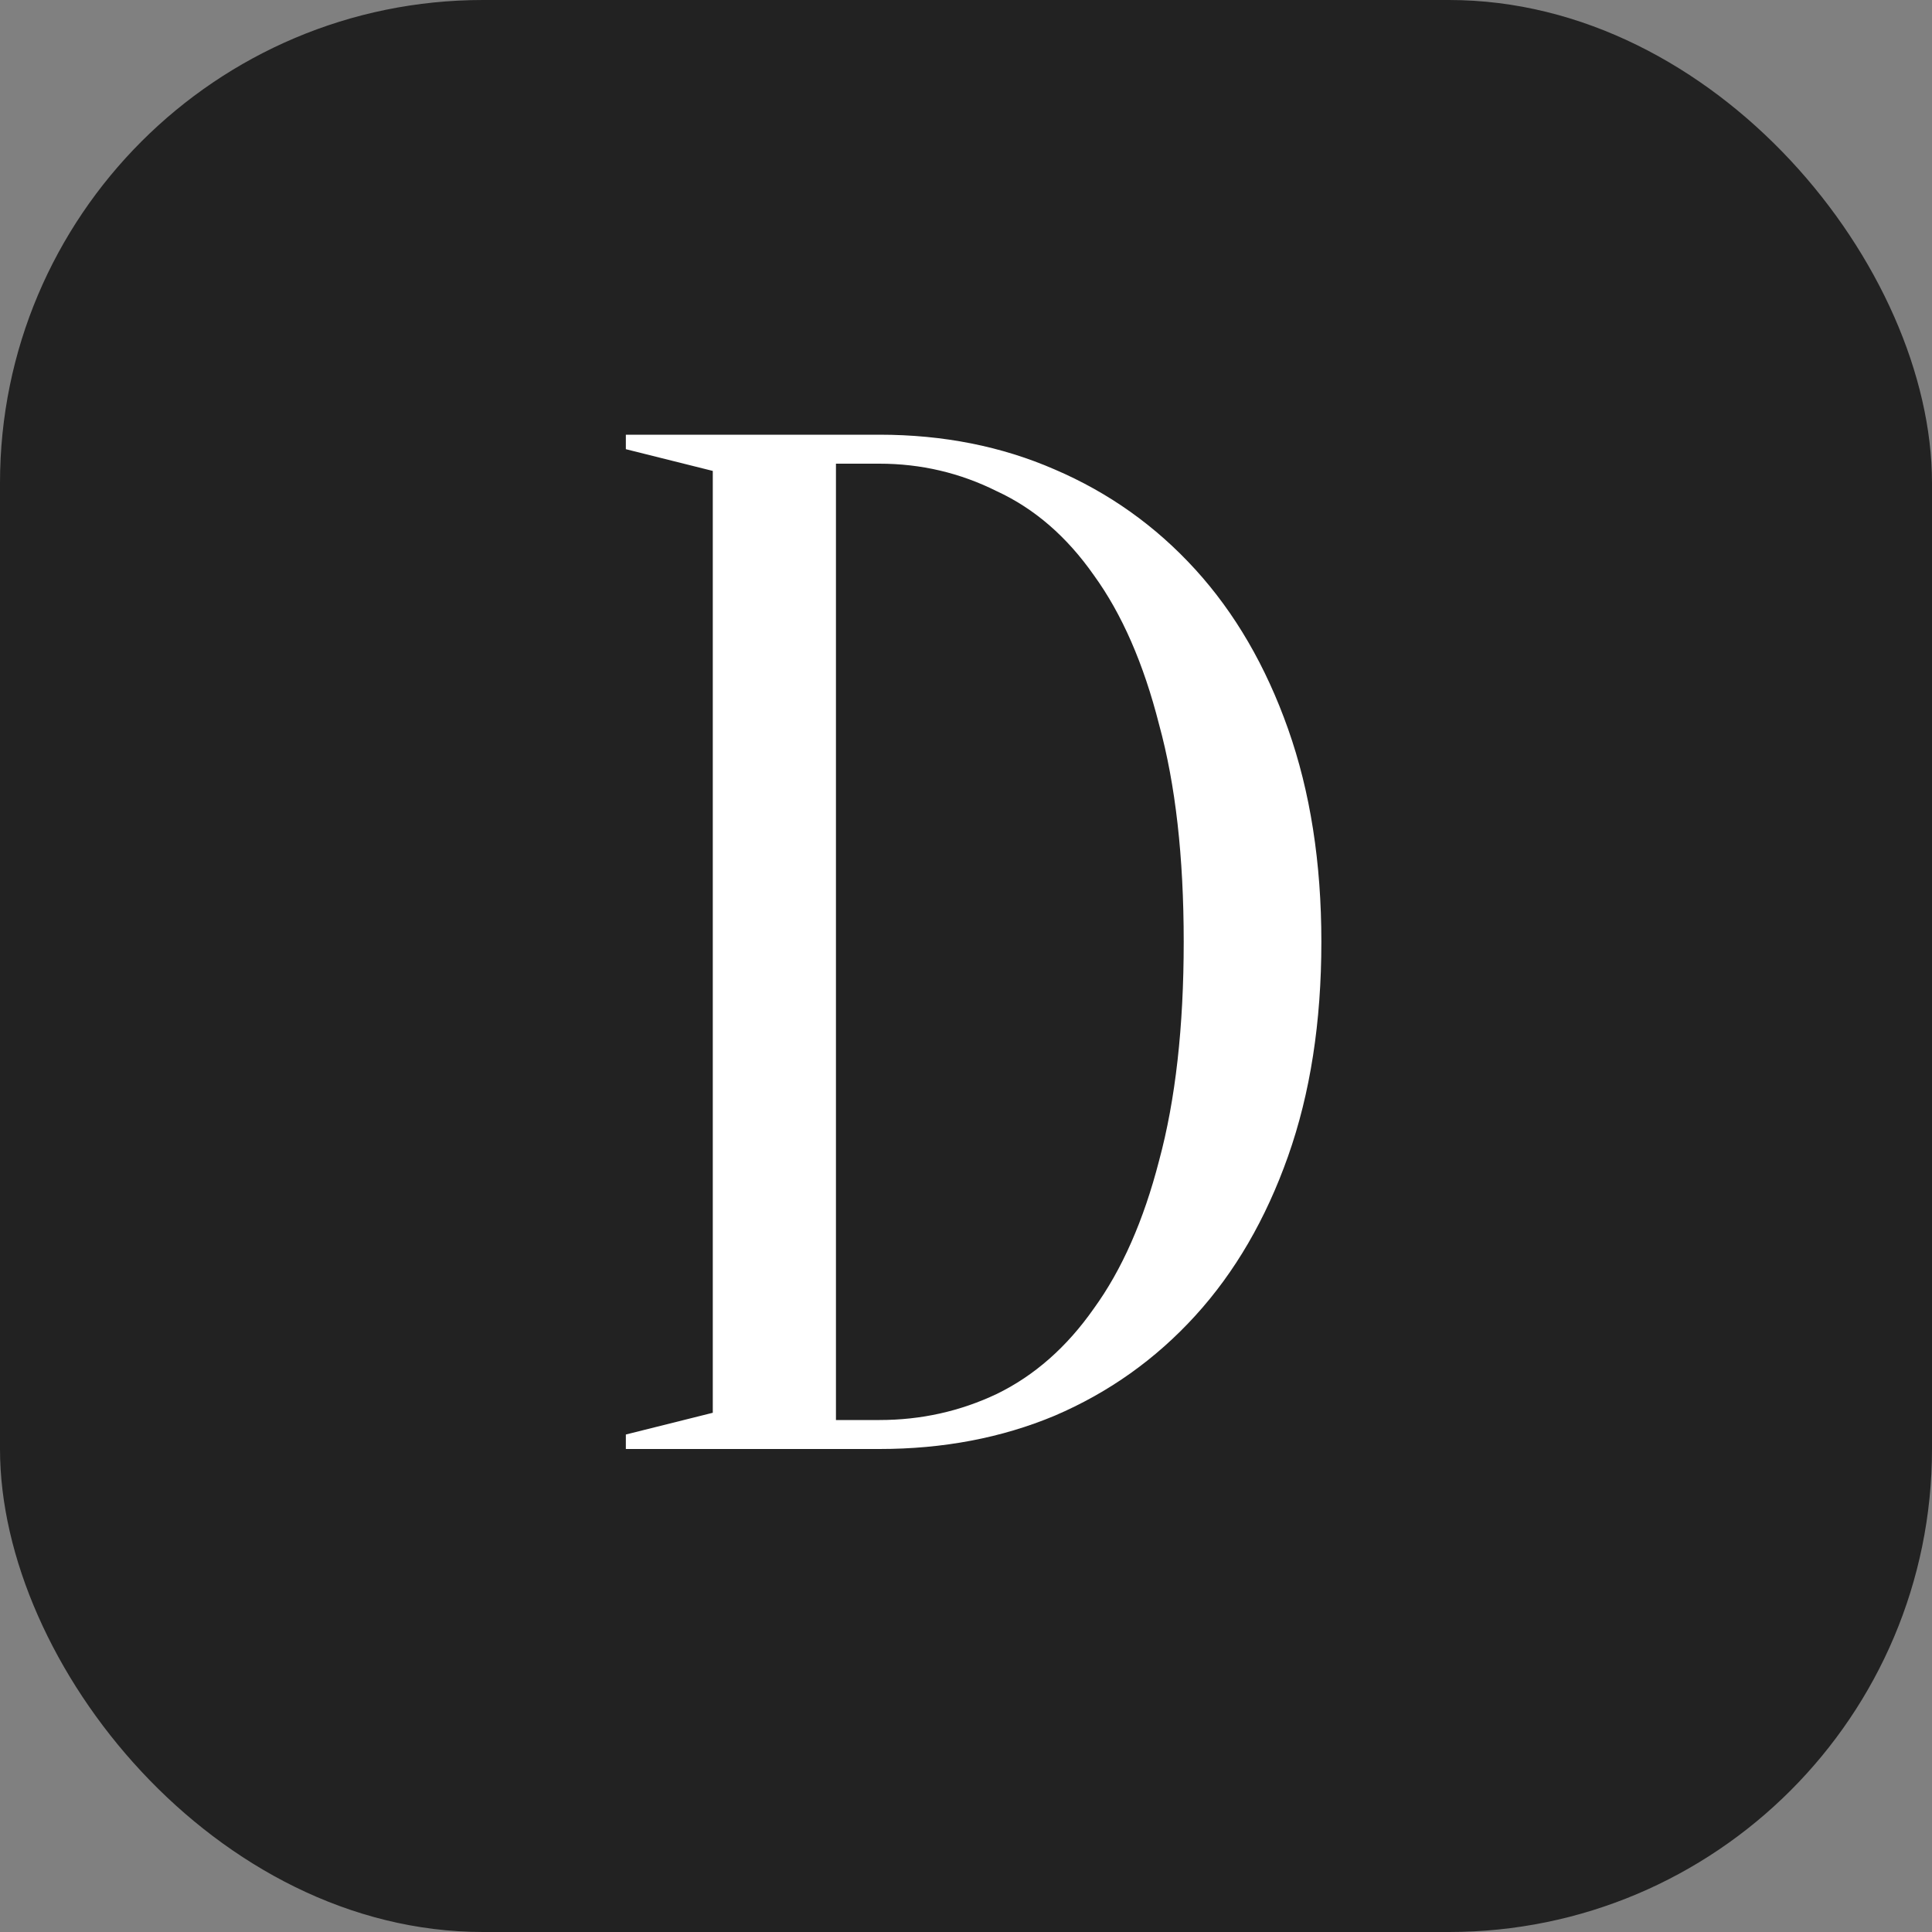
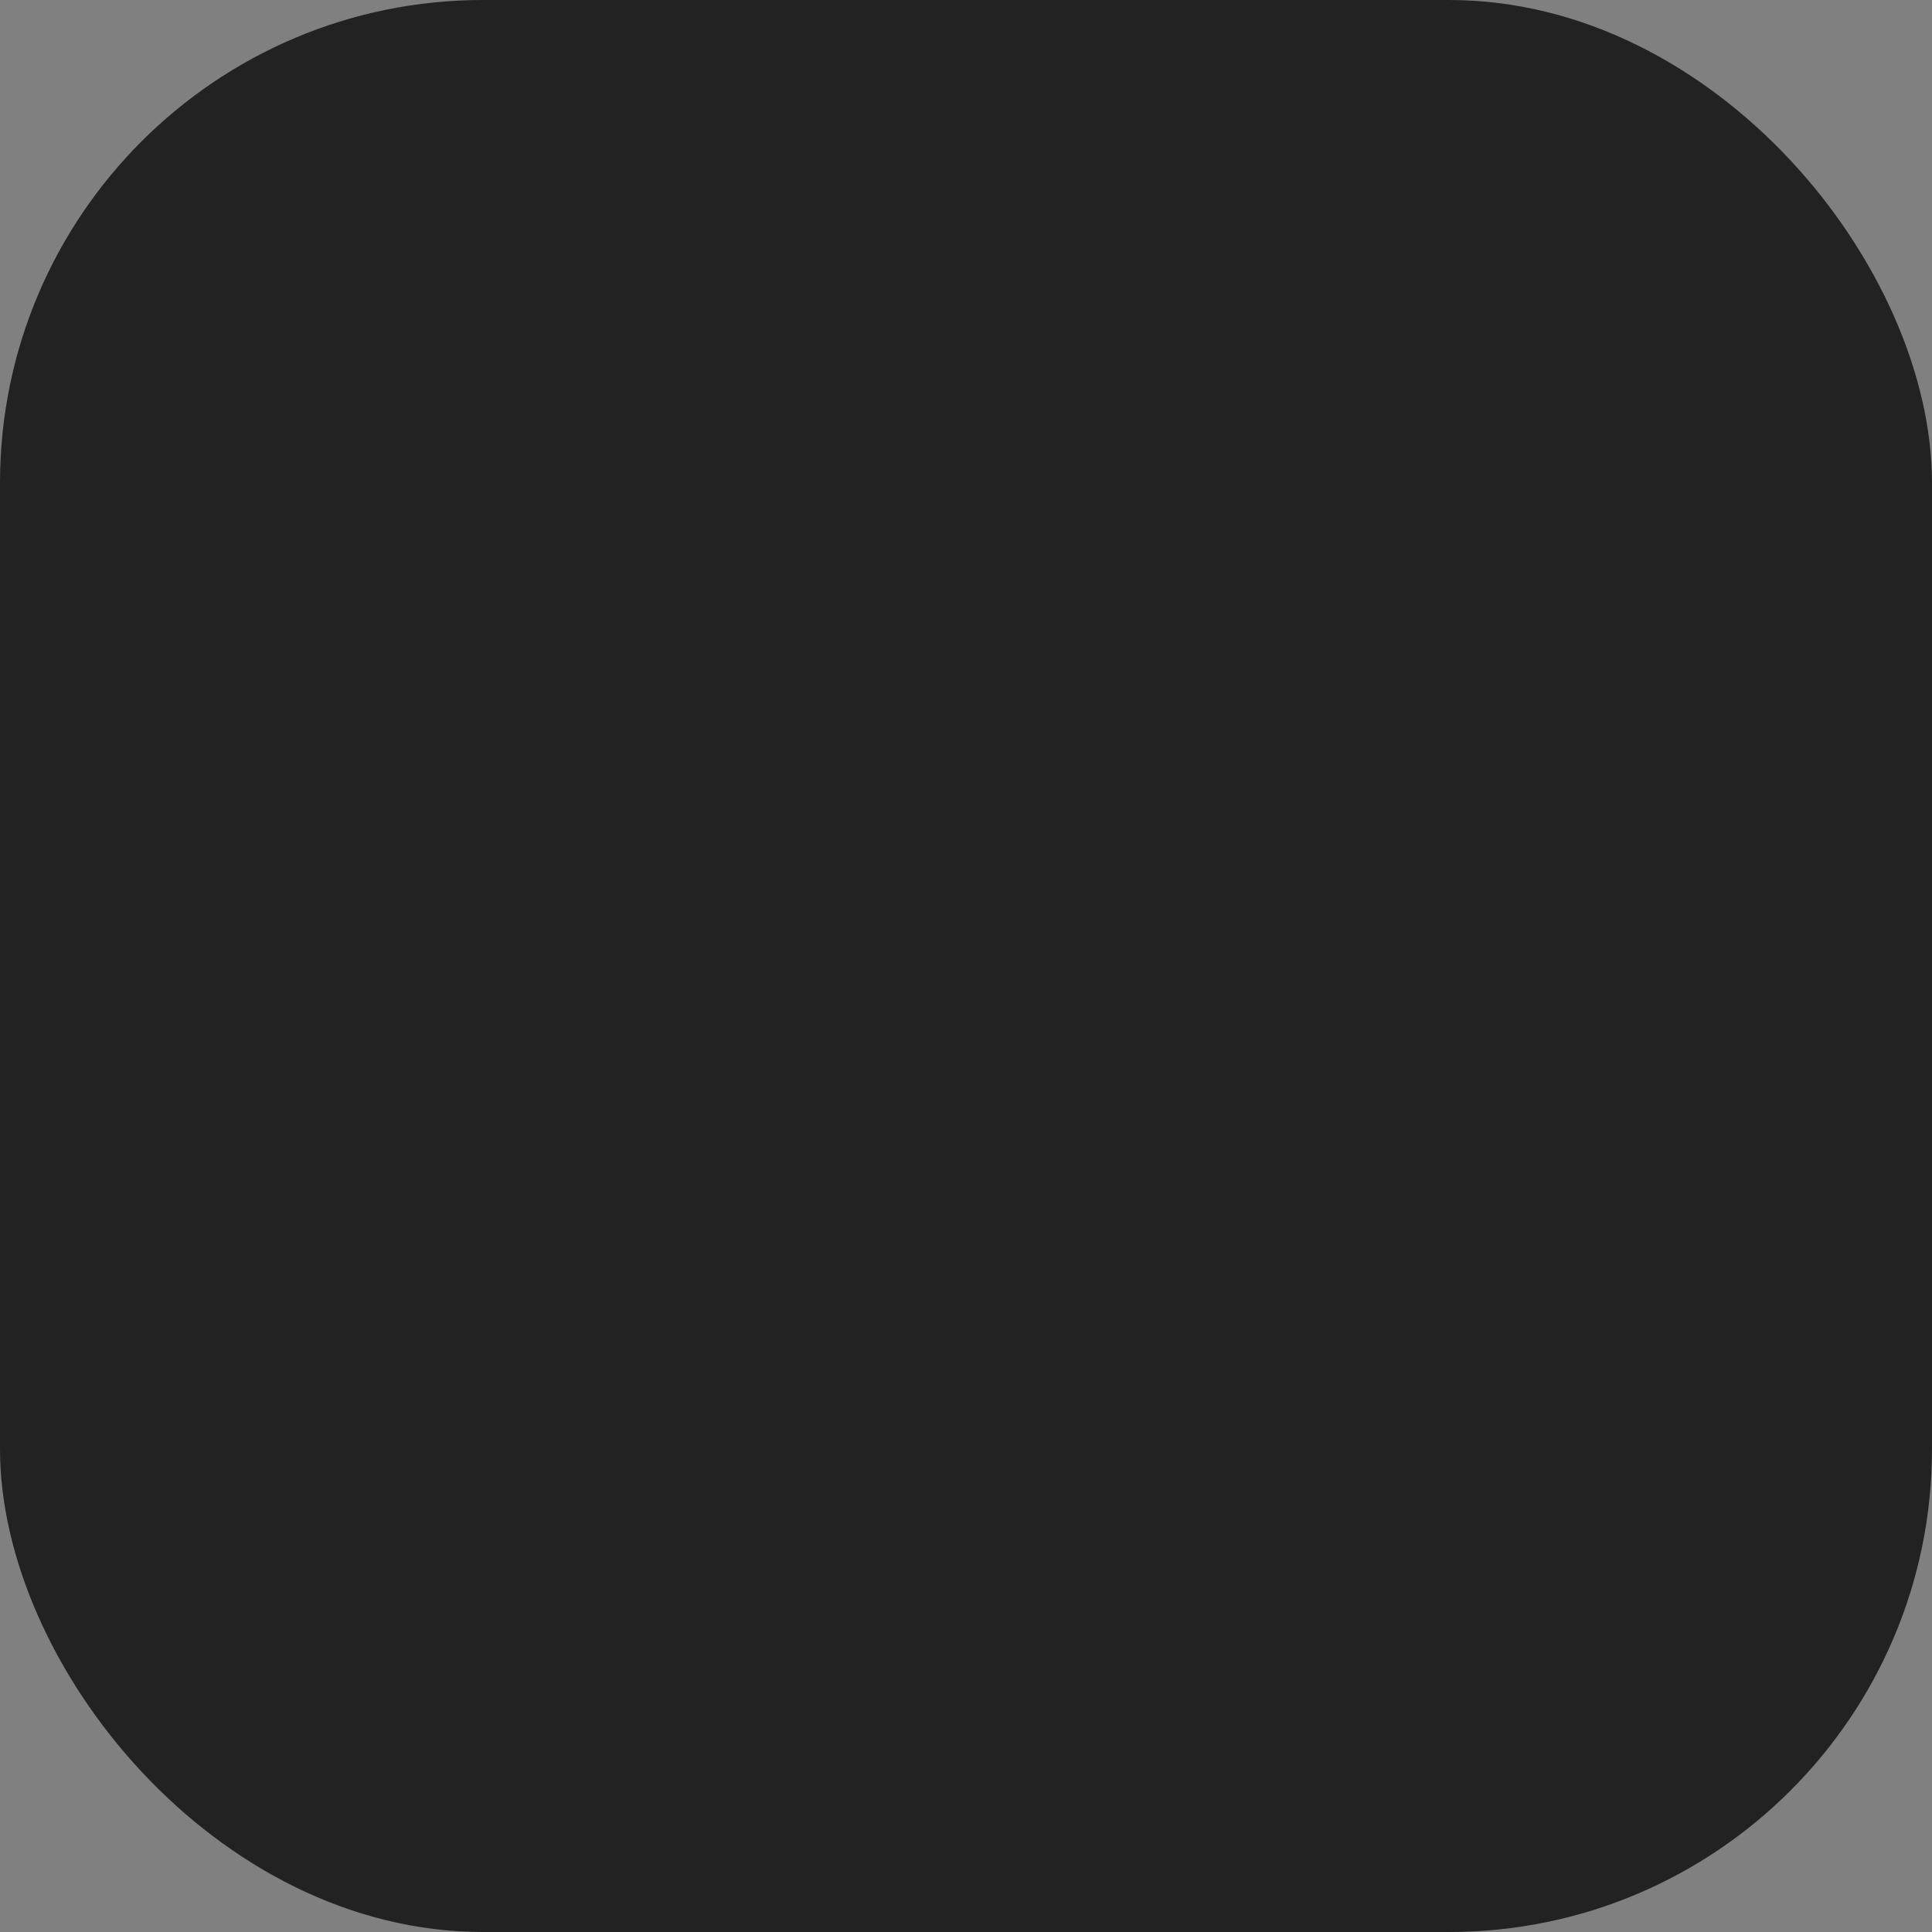
<svg xmlns="http://www.w3.org/2000/svg" width="16" height="16" viewBox="0 0 16 16" fill="none">
  <rect x="0" y="0" width="16" height="16" fill="#808080" stroke="none" />
  <rect width="16" height="16" rx="4" fill="#222222" />
-   <path d="M7.283 3.6C7.811 3.6 8.295 3.696 8.735 3.888C9.183 4.08 9.571 4.356 9.899 4.716C10.227 5.076 10.483 5.516 10.667 6.036C10.851 6.556 10.943 7.144 10.943 7.8C10.943 8.464 10.851 9.056 10.667 9.576C10.483 10.096 10.227 10.536 9.899 10.896C9.571 11.256 9.183 11.532 8.735 11.724C8.295 11.908 7.811 12 7.283 12H5.183V11.88L5.903 11.7V3.9L5.183 3.72V3.6H7.283ZM6.923 3.84V11.76H7.283C7.627 11.76 7.951 11.688 8.255 11.544C8.567 11.392 8.835 11.156 9.059 10.836C9.291 10.516 9.471 10.108 9.599 9.612C9.735 9.108 9.803 8.504 9.803 7.8C9.803 7.096 9.735 6.496 9.599 6C9.471 5.496 9.291 5.084 9.059 4.764C8.835 4.444 8.567 4.212 8.255 4.068C7.951 3.916 7.627 3.84 7.283 3.84H6.923Z" fill="white" />
</svg>